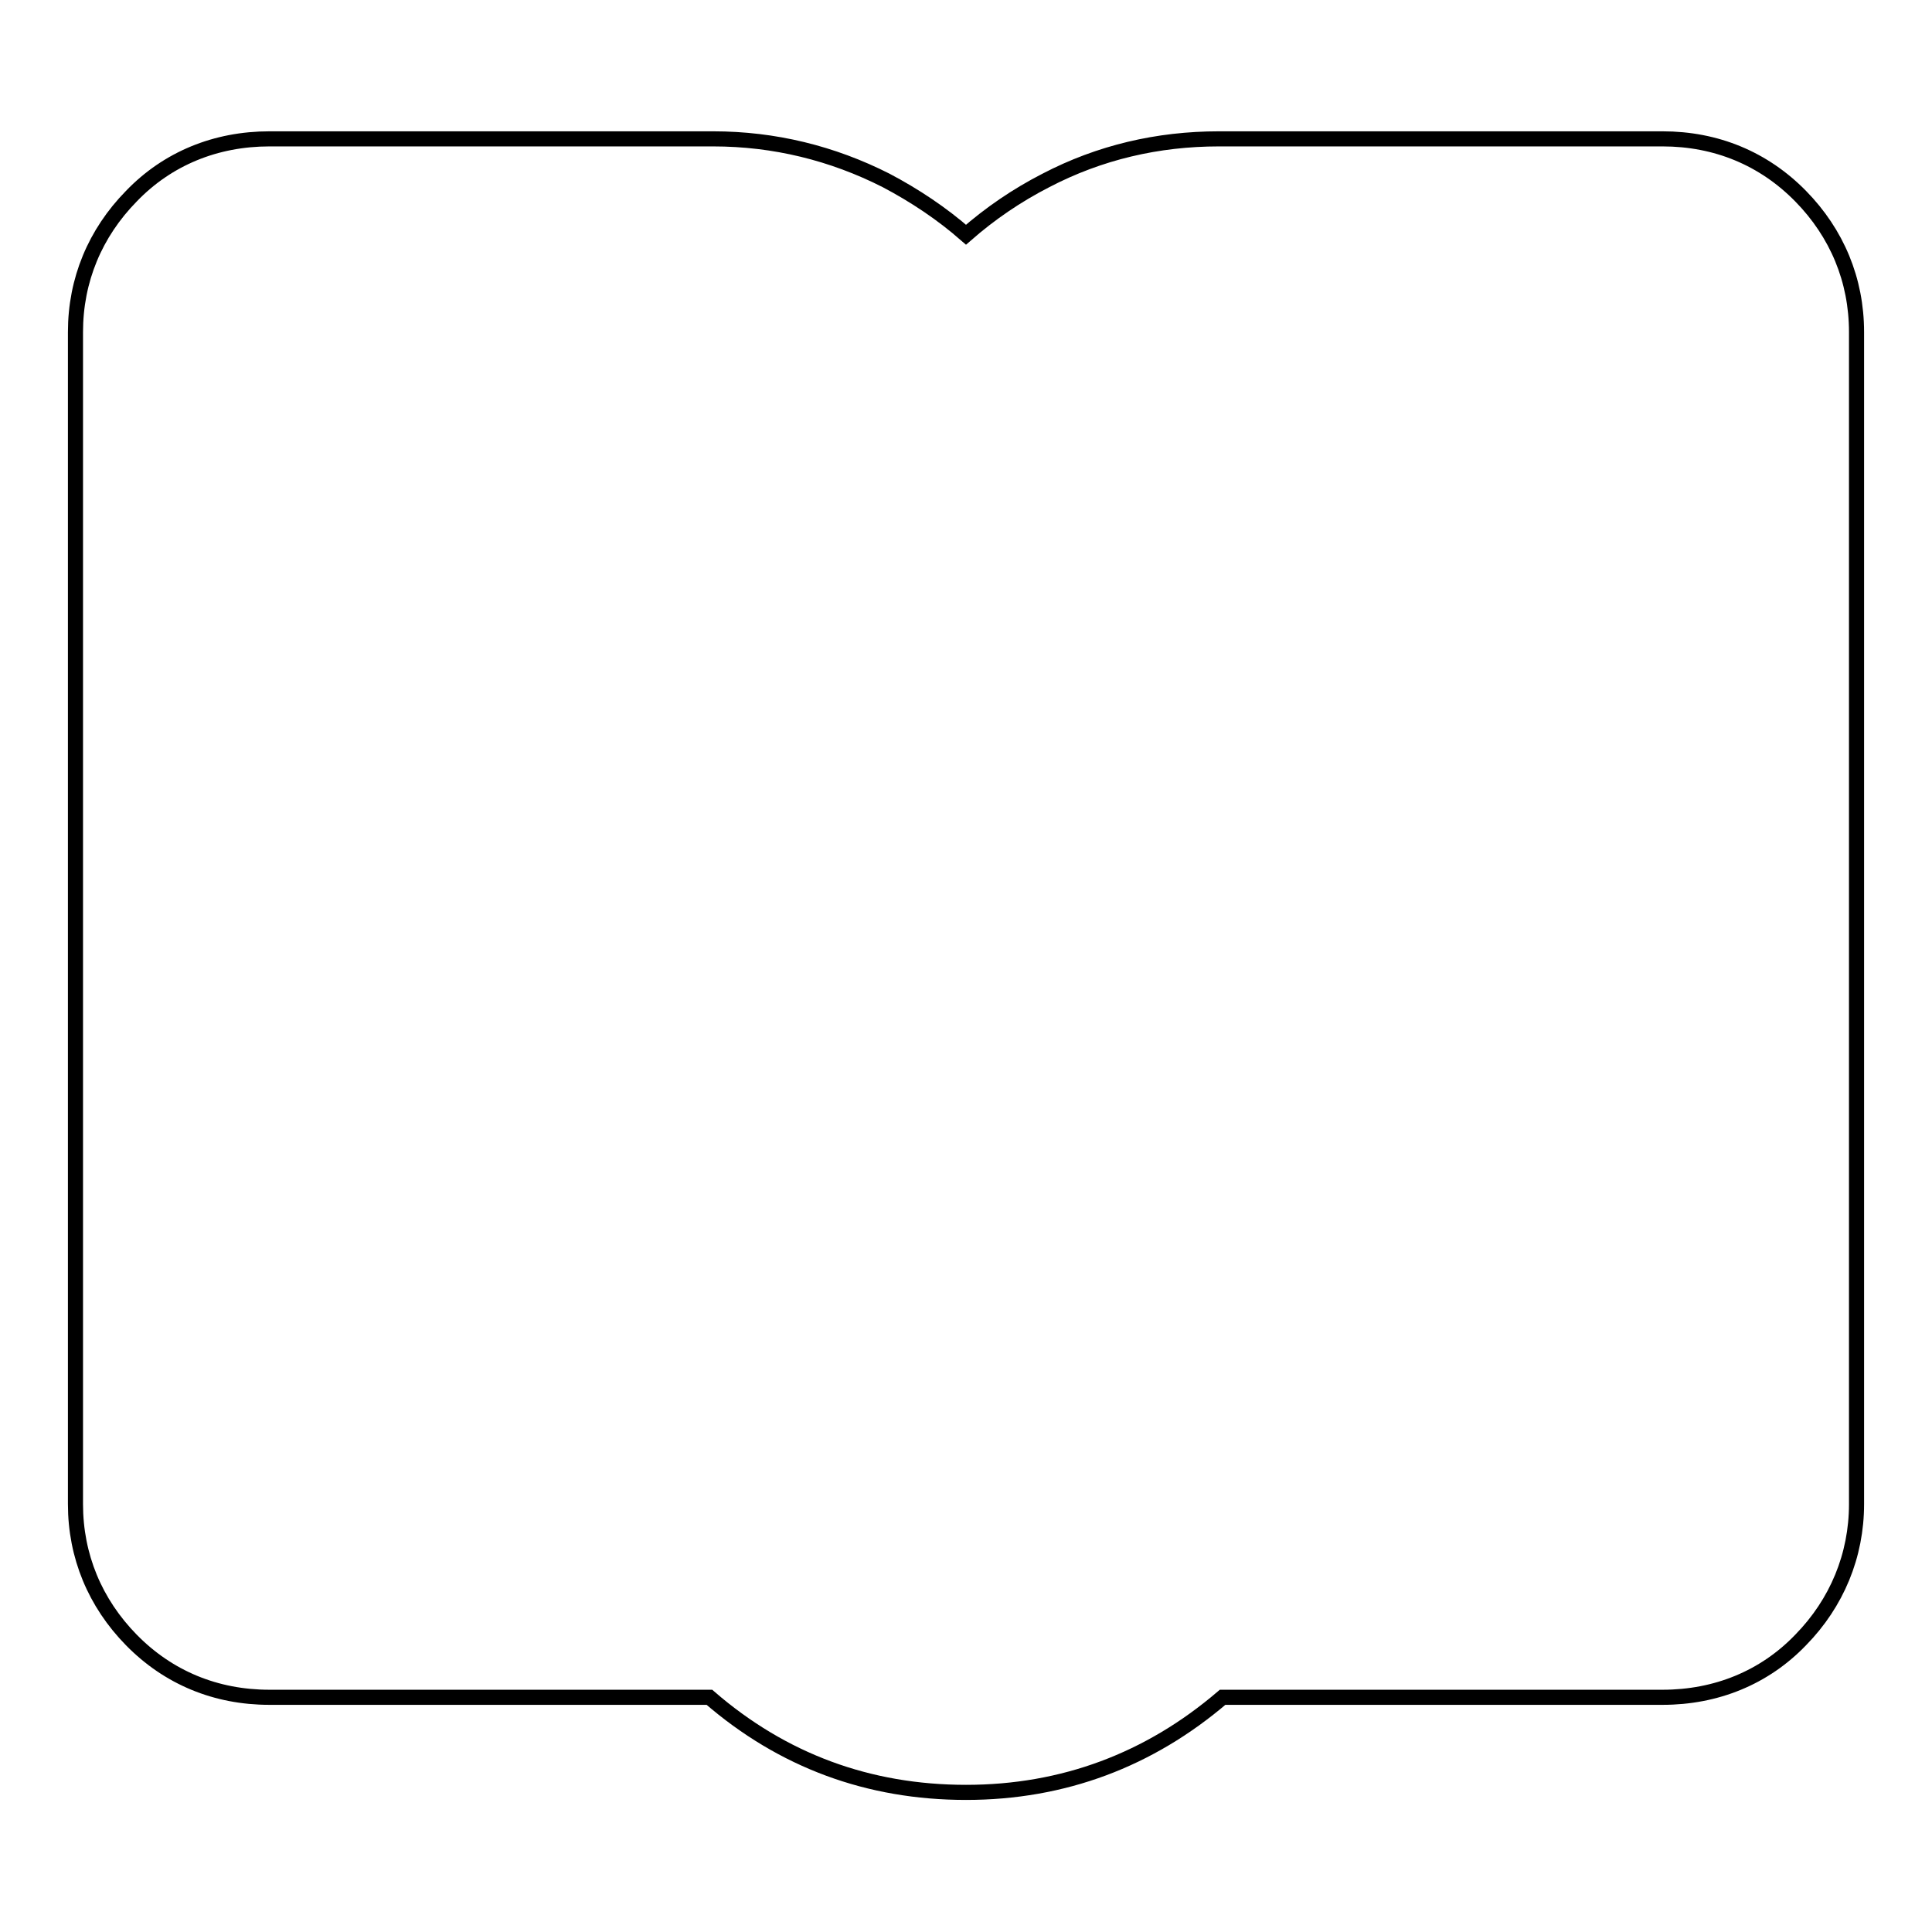
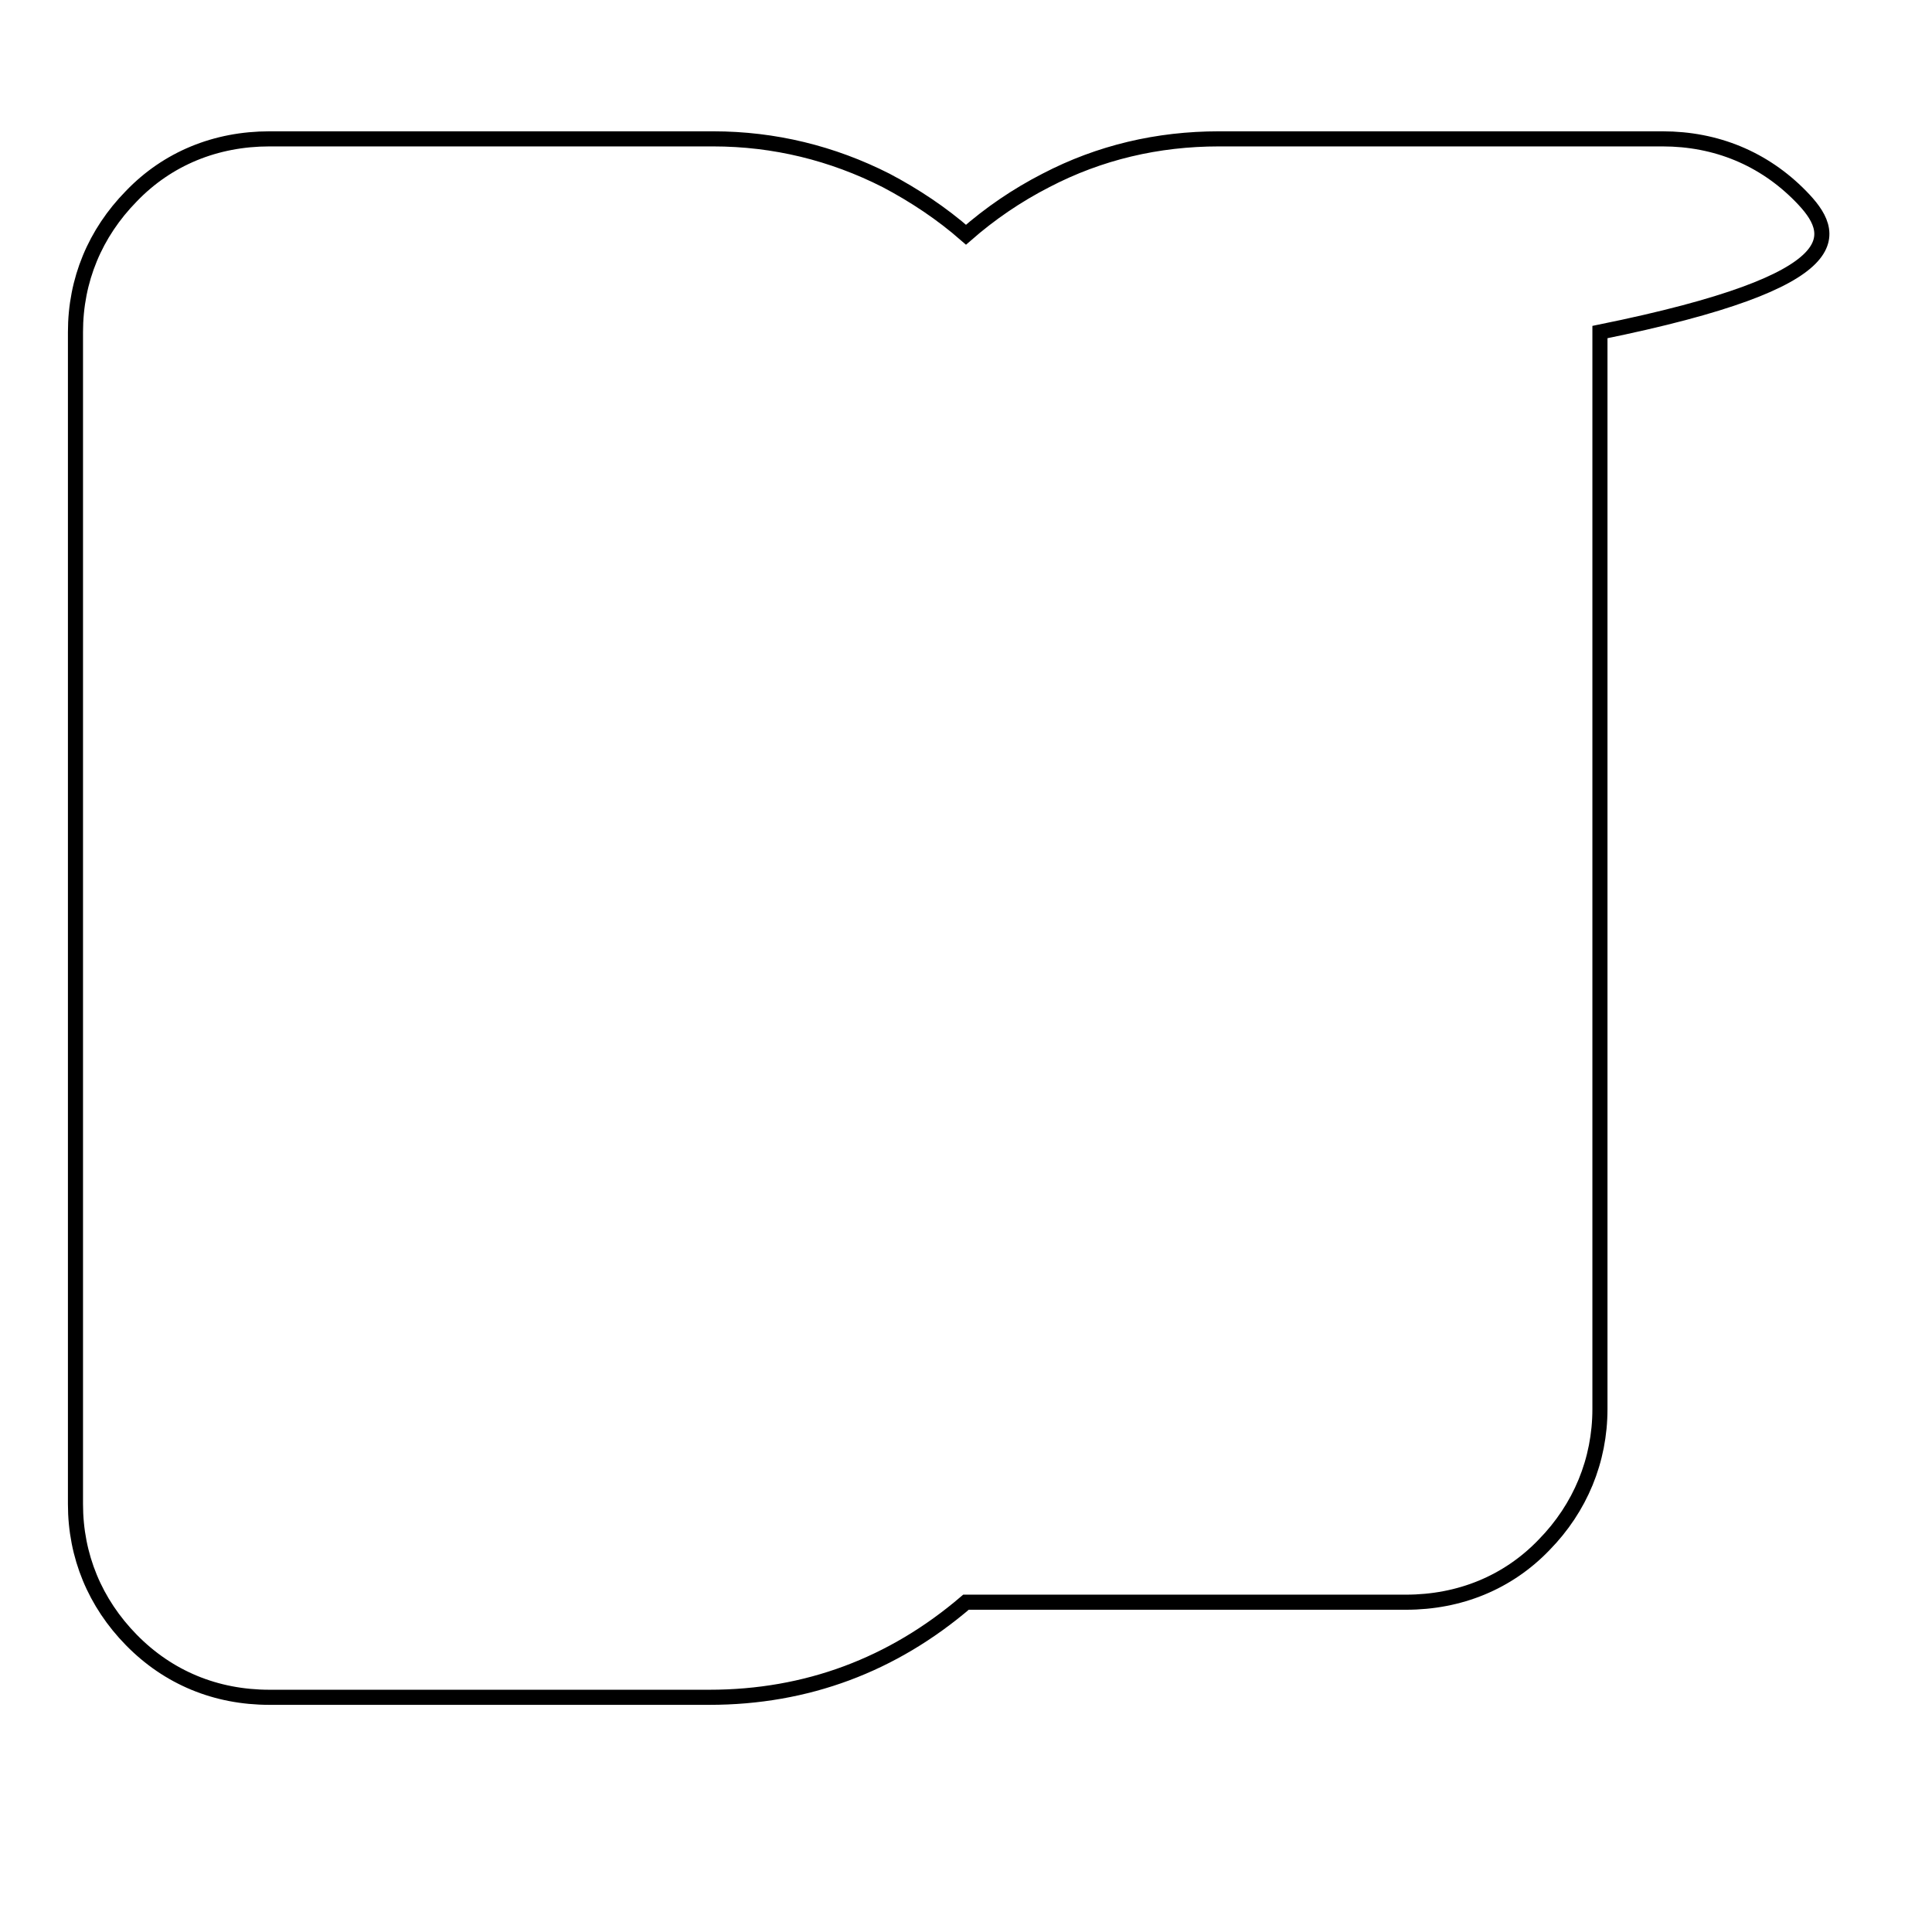
<svg xmlns="http://www.w3.org/2000/svg" version="1.1" x="0px" y="0px" viewBox="0 0 256 256" enable-background="new 0 0 256 256" xml:space="preserve">
  <g>
-     <path stroke-width="2" fill-opacity="0" stroke="#000000" d="M238.6,26c-4.9-5-11.2-7.6-18.3-7.6h-58.8c-8.1,0-15.8,1.8-22.9,5.5c-3.9,2-7.4,4.4-10.6,7.2 c-3.2-2.8-6.8-5.2-10.6-7.2c-7.1-3.6-14.8-5.5-22.9-5.5H35.7c-7.1,0-13.5,2.6-18.3,7.6C12.6,30.9,10,37.1,10,44v155.3 c0,6.9,2.6,13.1,7.4,18c4.9,5,11.2,7.6,18.3,7.6H94c9.7,8.4,21.1,12.6,34,12.6c12.9,0,24.3-4.3,34-12.6h58.3 c7.1,0,13.5-2.6,18.3-7.6c4.8-4.9,7.4-11.2,7.4-18V44C246,37.1,243.4,30.9,238.6,26z" />
+     <path stroke-width="2" fill-opacity="0" stroke="#000000" d="M238.6,26c-4.9-5-11.2-7.6-18.3-7.6h-58.8c-8.1,0-15.8,1.8-22.9,5.5c-3.9,2-7.4,4.4-10.6,7.2 c-3.2-2.8-6.8-5.2-10.6-7.2c-7.1-3.6-14.8-5.5-22.9-5.5H35.7c-7.1,0-13.5,2.6-18.3,7.6C12.6,30.9,10,37.1,10,44v155.3 c0,6.9,2.6,13.1,7.4,18c4.9,5,11.2,7.6,18.3,7.6H94c12.9,0,24.3-4.3,34-12.6h58.3 c7.1,0,13.5-2.6,18.3-7.6c4.8-4.9,7.4-11.2,7.4-18V44C246,37.1,243.4,30.9,238.6,26z" />
  </g>
</svg>